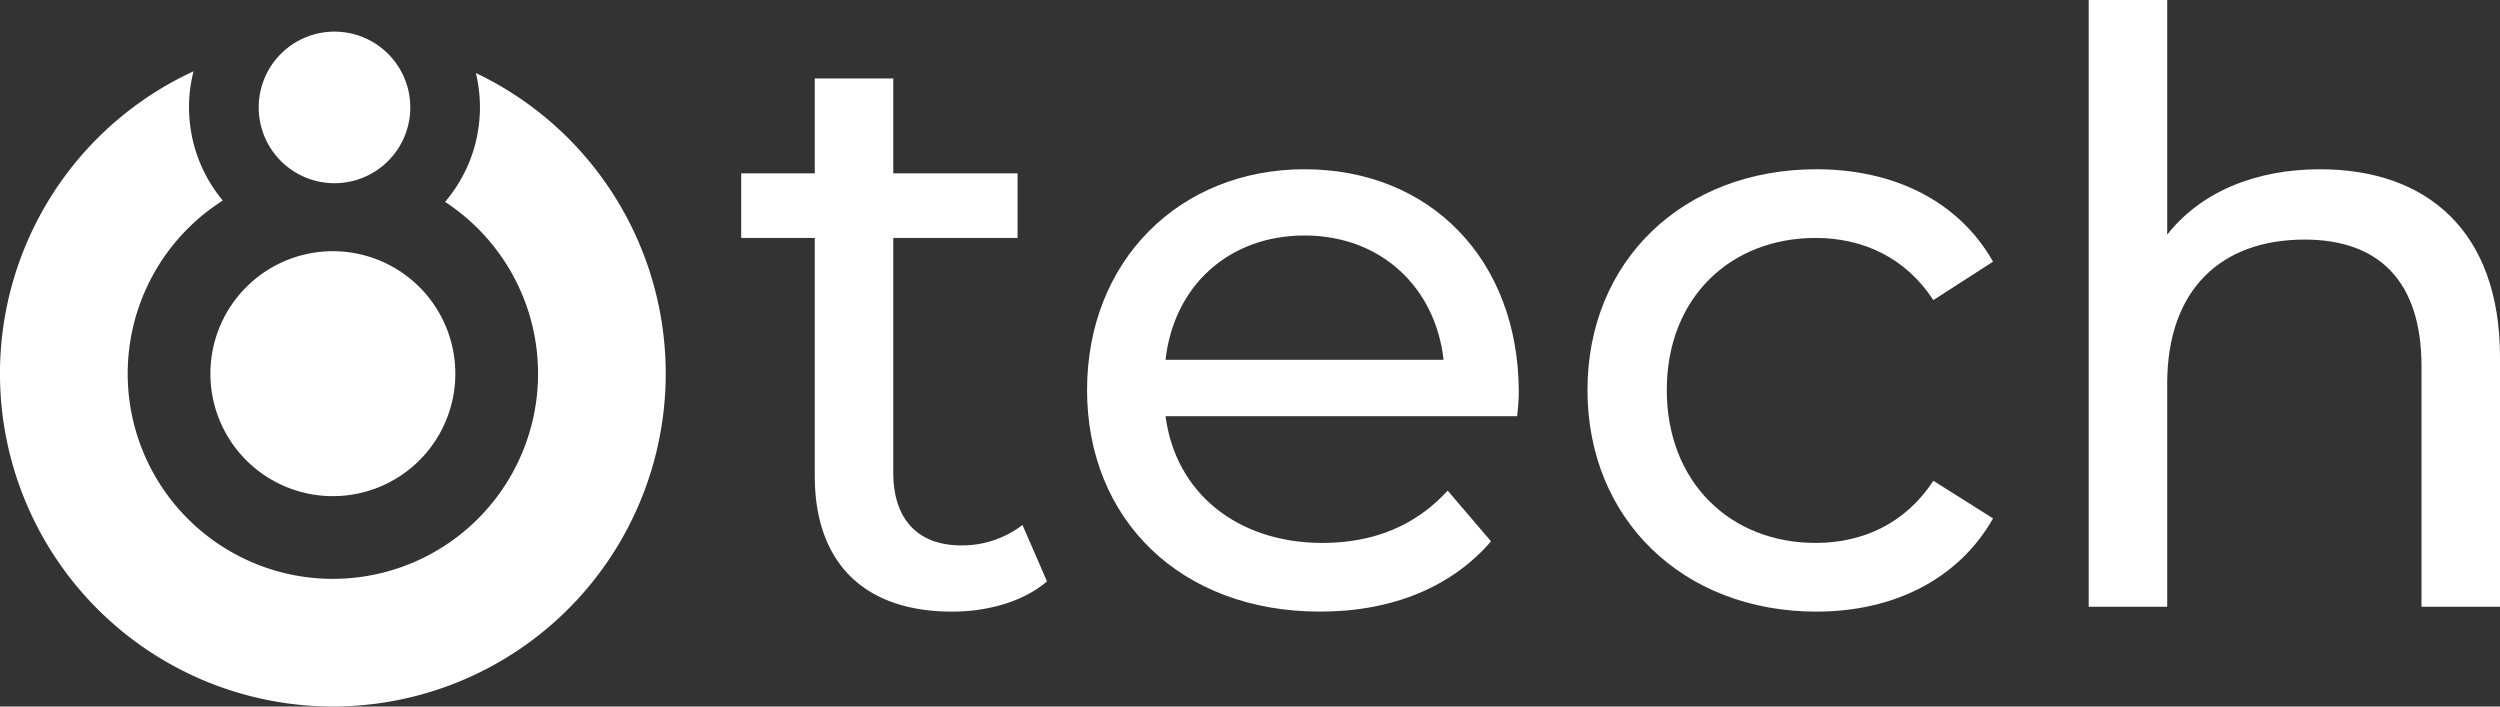
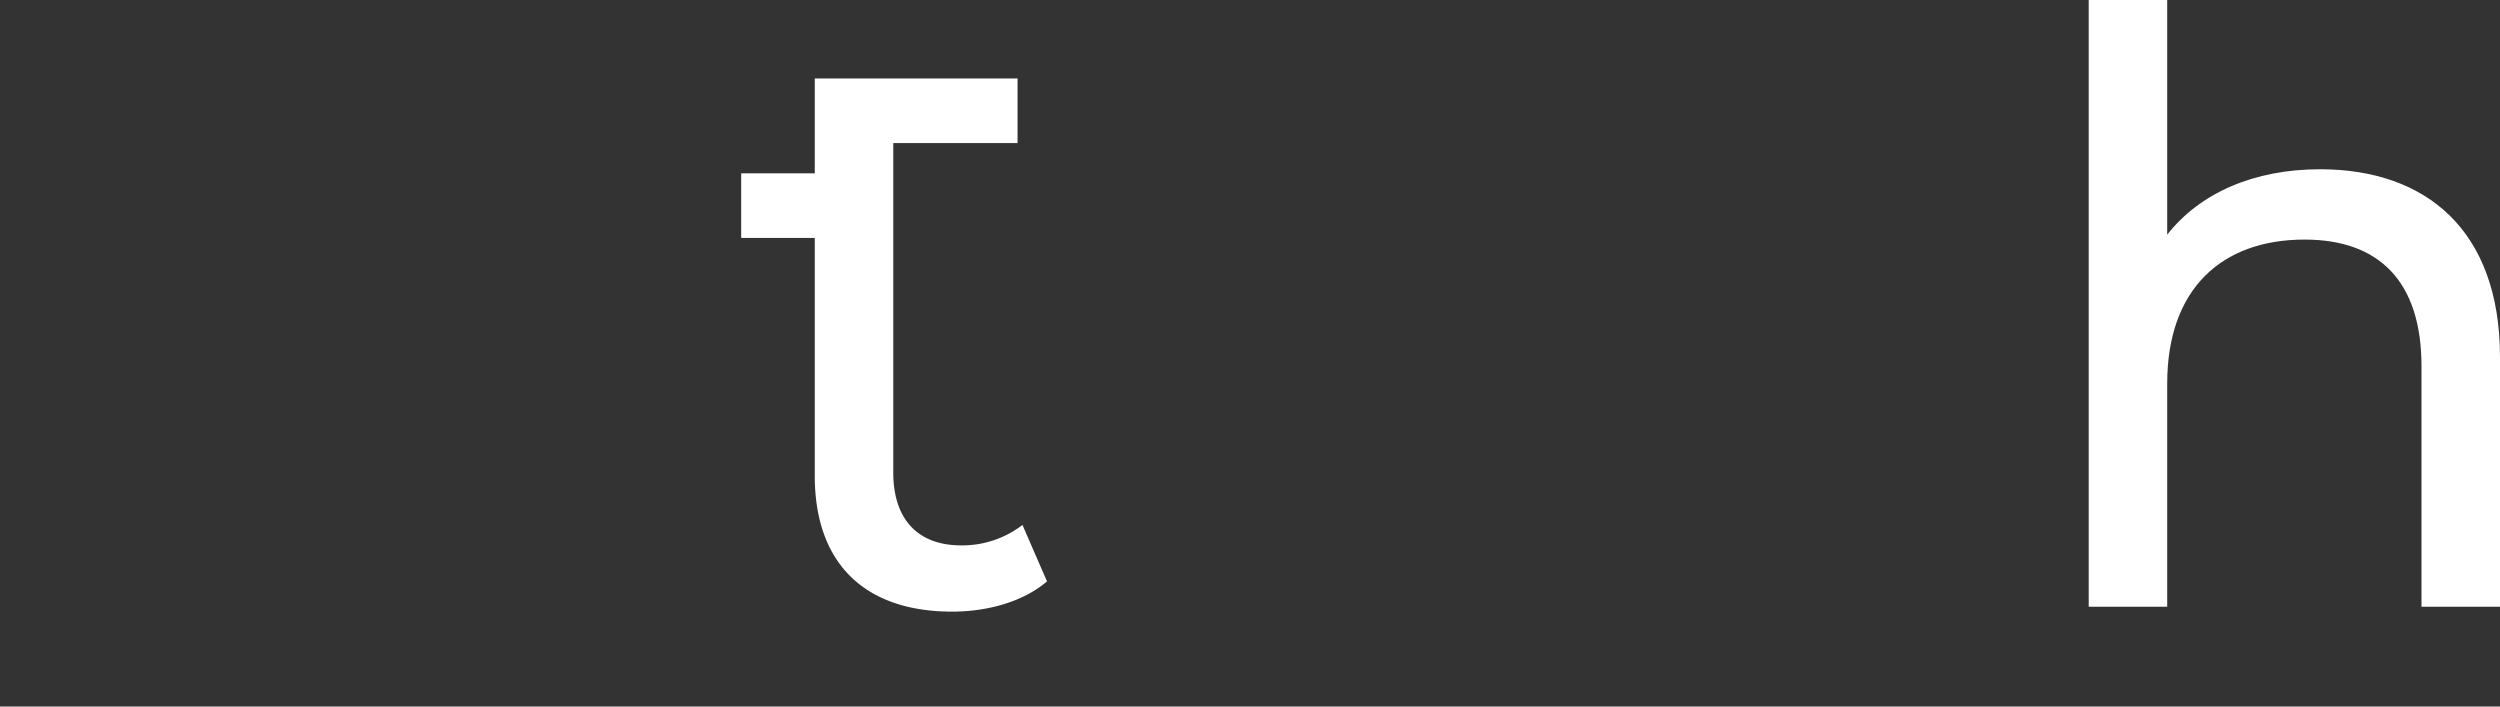
<svg xmlns="http://www.w3.org/2000/svg" id="Layer_1" width="1070.11" height="302.43" viewBox="0 0 1070.11 302.43">
  <rect x="0" y="0" width="1070.11" height="302.43" fill="#333333" stroke="none" />
-   <path id="Tracé_8126" data-name="Tracé 8126" d="M142.48,107.53a52.42,52.42,0,1,1-52.42,52.42,52.427,52.427,0,0,1,52.42-52.42Zm.7-93.99a32.44,32.44,0,1,1-32.44,32.44,32.441,32.441,0,0,1,32.44-32.44Z" fill="#fff" fill-rule="evenodd" />
-   <path id="Tracé_8127" data-name="Tracé 8127" d="M95.35,85.83A62.381,62.381,0,0,1,82.84,30.52a142.485,142.485,0,1,0,120.85.74,62.368,62.368,0,0,1-13.18,55.16,87.825,87.825,0,1,1-95.15-.58Z" fill="#fff" fill-rule="evenodd" />
-   <path id="Tracé_8128" data-name="Tracé 8128" d="M448.16,248.85c-10.15,8.75-25.55,12.95-40.6,12.95-37.45,0-58.8-20.65-58.8-58.1V101.85h-31.5V74.2h31.5V33.6h33.6V74.2h53.2v27.65h-53.2V202.3c0,19.95,10.5,31.15,29.05,31.15a42.315,42.315,0,0,0,26.25-8.75Z" fill="#fff" />
-   <path id="Tracé_8129" data-name="Tracé 8129" d="M649.41,178.15H498.91c4.2,32.55,30.45,54.25,67.2,54.25,21.7,0,39.9-7.35,53.55-22.4l18.55,21.7c-16.8,19.6-42.35,30.1-73.15,30.1-59.85,0-99.75-39.55-99.75-94.85s39.55-94.5,93.1-94.5,91.7,38.5,91.7,95.55c0,2.8-.35,7-.7,10.15ZM498.91,154h119c-3.5-31.15-26.95-53.2-59.5-53.2s-56,21.7-59.5,53.2Z" fill="#fff" />
-   <path id="Tracé_8130" data-name="Tracé 8130" d="M679.51,166.95c0-55.3,40.95-94.5,98-94.5,33.25,0,60.9,13.65,75.6,39.55l-25.55,16.45c-11.9-18.2-30.1-26.6-50.4-26.6-36.4,0-63.7,25.55-63.7,65.1s27.3,65.45,63.7,65.45c20.3,0,38.5-8.4,50.4-26.6l25.55,16.1c-14.7,25.9-42.35,39.9-75.6,39.9-57.05,0-98-39.55-98-94.85Z" fill="#fff" />
+   <path id="Tracé_8128" data-name="Tracé 8128" d="M448.16,248.85c-10.15,8.75-25.55,12.95-40.6,12.95-37.45,0-58.8-20.65-58.8-58.1V101.85h-31.5V74.2h31.5V33.6h33.6h53.2v27.65h-53.2V202.3c0,19.95,10.5,31.15,29.05,31.15a42.315,42.315,0,0,0,26.25-8.75Z" fill="#fff" />
  <path id="Tracé_8131" data-name="Tracé 8131" d="M1070.11,152.95V259.7h-33.6V156.8c0-36.4-18.2-54.25-50.05-54.25-35.7,0-58.8,21.35-58.8,61.6V259.7h-33.6V0h33.6V100.45c14-17.85,37.1-28,65.45-28,45.15,0,77,25.9,77,80.5Z" fill="#fff" />
</svg>